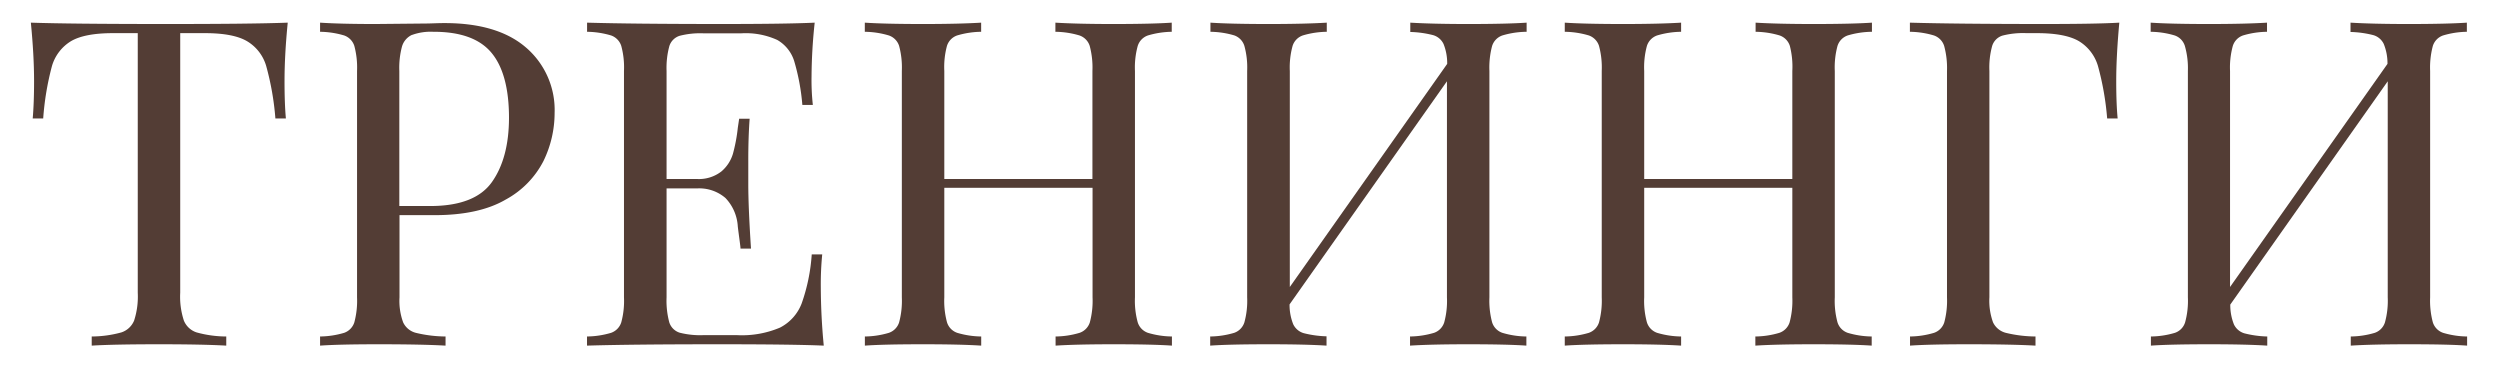
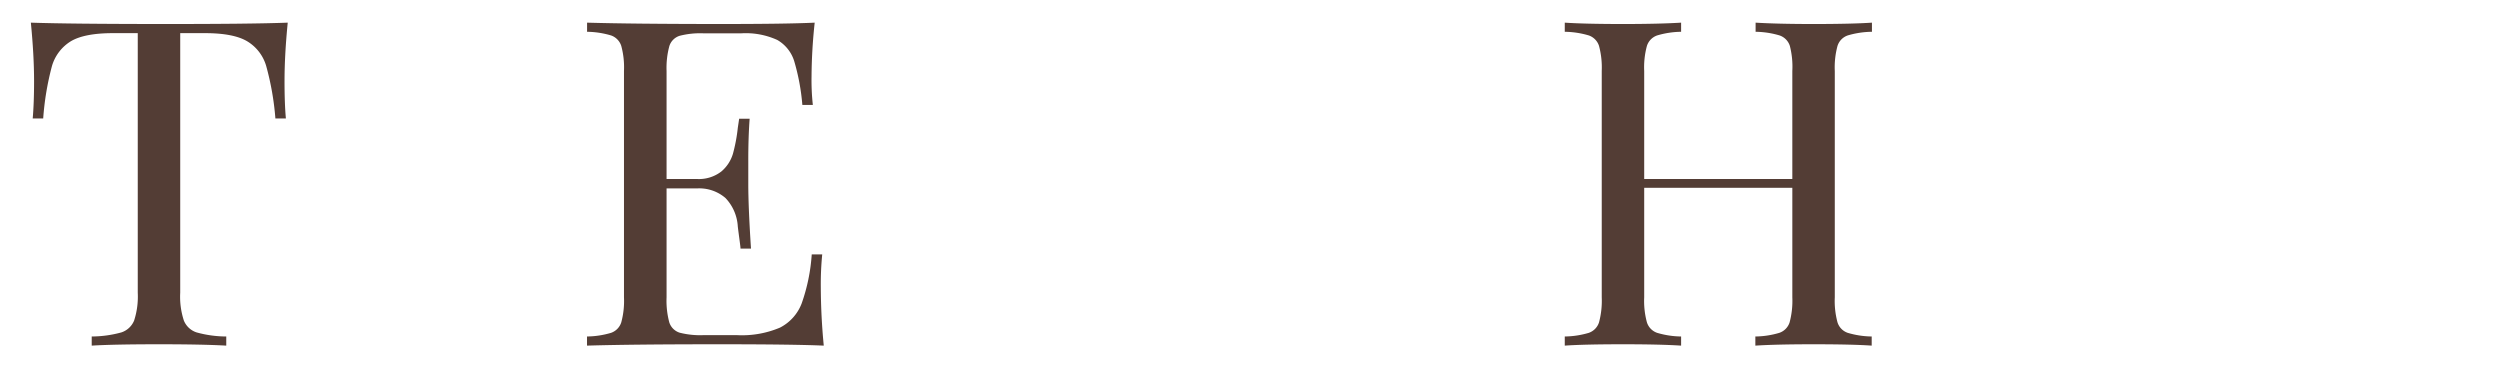
<svg xmlns="http://www.w3.org/2000/svg" id="Layer_1" data-name="Layer 1" viewBox="0 0 405.06 61.67">
  <defs>
    <style>.cls-1{fill:#533d35;}</style>
  </defs>
  <title>Vetana_text</title>
  <path class="cls-1" d="M46.1,13.13q0,3.69.22,6.06h-1.7a45,45,0,0,0-1.48-8.46A6.91,6.91,0,0,0,40,6.66q-2.22-1.29-6.8-1.29h-4V47.43a12.41,12.41,0,0,0,.59,4.51,3.34,3.34,0,0,0,2.07,1.92,18.23,18.23,0,0,0,4.8.66V56q-3.84-.22-10.86-.22-7.39,0-10.94.22V54.52a18.37,18.37,0,0,0,4.8-.66,3.37,3.37,0,0,0,2.07-1.92,12.64,12.64,0,0,0,.59-4.51V5.37h-4c-3.06,0-5.32.43-6.8,1.29a7,7,0,0,0-3.11,4.07A45.14,45.14,0,0,0,7,19.19H5.3c.14-1.58.22-3.6.22-6.06,0-2.81-.18-6-.52-9.46q6.14.21,20.85.22t20.77-.22Q46.1,8.92,46.1,13.13Z" />
-   <path class="cls-1" d="M64.73,34.86V48.17a10.1,10.1,0,0,0,.59,4.06,3.12,3.12,0,0,0,2.07,1.7,21,21,0,0,0,4.8.59V56q-3.84-.22-10.86-.22-6.36,0-9.47.22V54.52a14.3,14.3,0,0,0,3.89-.59,2.65,2.65,0,0,0,1.66-1.7,13.54,13.54,0,0,0,.44-4.06V11.5a13.54,13.54,0,0,0-.44-4.06,2.65,2.65,0,0,0-1.66-1.7,14.3,14.3,0,0,0-3.89-.59V3.67c2.07.14,5.08.22,9,.22l8-.08c.93,0,2-.07,3.17-.07q8.65,0,13.24,4A13.33,13.33,0,0,1,89.86,18.3a17.77,17.77,0,0,1-1.81,7.8,14.78,14.78,0,0,1-6.14,6.25q-4.32,2.51-11.49,2.51Zm2-29.2a3,3,0,0,0-1.59,1.85,13.35,13.35,0,0,0-.44,4V33.38h5q7.25,0,10-3.88t2.77-10.38q0-7.17-2.85-10.58T70.2,5.15A8.85,8.85,0,0,0,66.76,5.66Z" />
  <path class="cls-1" d="M133.47,56q-5-.22-16.93-.22-14.19,0-21.43.22V54.52A14.28,14.28,0,0,0,99,53.93a2.65,2.65,0,0,0,1.66-1.7,13.22,13.22,0,0,0,.44-4.06V11.5a13.22,13.22,0,0,0-.44-4.06A2.65,2.65,0,0,0,99,5.74a14.28,14.28,0,0,0-3.88-.59V3.67q7.24.21,21.43.22,10.88,0,15.45-.22a84.76,84.76,0,0,0-.51,8.72A36.76,36.76,0,0,0,131.7,17H130a35,35,0,0,0-1.33-7.13,6,6,0,0,0-2.74-3.4,12.31,12.31,0,0,0-5.84-1.07H114a13.41,13.41,0,0,0-3.88.4,2.56,2.56,0,0,0-1.67,1.67A13.54,13.54,0,0,0,108,11.5V29h4.88a5.93,5.93,0,0,0,4-1.22,6,6,0,0,0,1.88-2.89,26.73,26.73,0,0,0,.78-4.17l.22-1.48h1.7q-.23,3.11-.22,7v3.55q0,3.77.44,10.49h-1.7c0-.34-.19-1.54-.44-3.58a7.26,7.26,0,0,0-2-4.62,6.49,6.49,0,0,0-4.62-1.55H108V48.17a13.54,13.54,0,0,0,.44,4.06,2.58,2.58,0,0,0,1.67,1.67,13.41,13.41,0,0,0,3.88.4h5.39a15.76,15.76,0,0,0,7-1.22,7.33,7.33,0,0,0,3.51-3.92,29.65,29.65,0,0,0,1.63-7.94h1.7a49.46,49.46,0,0,0-.23,5.32C133,49.35,133.13,52.5,133.47,56Z" />
-   <path class="cls-1" d="M186,5.74a2.63,2.63,0,0,0-1.66,1.7,13.15,13.15,0,0,0-.45,4.06V48.17a13.15,13.15,0,0,0,.45,4.06,2.63,2.63,0,0,0,1.66,1.7,14.21,14.21,0,0,0,3.88.59V56q-3.1-.22-9.46-.22-6,0-9.39.22V54.52a14.14,14.14,0,0,0,3.88-.59,2.64,2.64,0,0,0,1.67-1.7,13.54,13.54,0,0,0,.44-4.06V30.43H153V48.17a13.22,13.22,0,0,0,.44,4.06,2.63,2.63,0,0,0,1.66,1.7,14.28,14.28,0,0,0,3.88.59V56q-3.39-.22-9.39-.22c-4.23,0-7.39.07-9.46.22V54.52a14.14,14.14,0,0,0,3.88-.59,2.64,2.64,0,0,0,1.67-1.7,13.54,13.54,0,0,0,.44-4.06V11.5a13.54,13.54,0,0,0-.44-4.06A2.64,2.64,0,0,0,144,5.74a14.14,14.14,0,0,0-3.88-.59V3.67c2.07.14,5.23.22,9.46.22,3.95,0,7.08-.08,9.39-.22V5.15a14.28,14.28,0,0,0-3.88.59,2.63,2.63,0,0,0-1.66,1.7A13.22,13.22,0,0,0,153,11.5V29h24V11.5a13.54,13.54,0,0,0-.44-4.06,2.64,2.64,0,0,0-1.67-1.7A14.14,14.14,0,0,0,171,5.15V3.67c2.27.14,5.4.22,9.39.22,4.24,0,7.39-.08,9.46-.22V5.15A14.21,14.21,0,0,0,186,5.74Z" />
-   <path class="cls-1" d="M243.43,5.74a2.64,2.64,0,0,0-1.67,1.7,13.54,13.54,0,0,0-.44,4.06V48.17a13.54,13.54,0,0,0,.44,4.06,2.64,2.64,0,0,0,1.67,1.7,14.14,14.14,0,0,0,3.88.59V56q-3.1-.22-9.47-.22-5.91,0-9.38.22V54.52a14.28,14.28,0,0,0,3.88-.59,2.63,2.63,0,0,0,1.66-1.7,13.22,13.22,0,0,0,.44-4.06v-35l-25.5,36.15a8.44,8.44,0,0,0,.59,3.21,2.73,2.73,0,0,0,1.7,1.45,16.75,16.75,0,0,0,3.7.51V56q-3.41-.22-9.39-.22-6.36,0-9.46.22V54.52a14.21,14.21,0,0,0,3.88-.59,2.63,2.63,0,0,0,1.66-1.7,13.15,13.15,0,0,0,.45-4.06V11.5a13.15,13.15,0,0,0-.45-4.06A2.63,2.63,0,0,0,200,5.74a14.21,14.21,0,0,0-3.88-.59V3.67c2.07.14,5.22.22,9.46.22,3.94,0,7.07-.08,9.39-.22V5.15a14.21,14.21,0,0,0-3.88.59,2.63,2.63,0,0,0-1.66,1.7,13.15,13.15,0,0,0-.45,4.06v35l25.5-36.15a8.34,8.34,0,0,0-.59-3.22,2.7,2.7,0,0,0-1.7-1.44,16.74,16.74,0,0,0-3.69-.51V3.67c2.31.14,5.44.22,9.38.22,4.24,0,7.4-.08,9.47-.22V5.15A14.14,14.14,0,0,0,243.43,5.74Z" />
  <path class="cls-1" d="M299.38,5.74a2.63,2.63,0,0,0-1.66,1.7,13.22,13.22,0,0,0-.44,4.06V48.17a13.22,13.22,0,0,0,.44,4.06,2.63,2.63,0,0,0,1.66,1.7,14.28,14.28,0,0,0,3.88.59V56q-3.11-.22-9.46-.22-6,0-9.39.22V54.52a14.14,14.14,0,0,0,3.88-.59,2.64,2.64,0,0,0,1.67-1.7,13.54,13.54,0,0,0,.44-4.06V30.43h-24V48.17a13.22,13.22,0,0,0,.44,4.06,2.65,2.65,0,0,0,1.66,1.7,14.28,14.28,0,0,0,3.88.59V56q-3.39-.22-9.38-.22-6.36,0-9.47.22V54.52a14.3,14.3,0,0,0,3.89-.59,2.65,2.65,0,0,0,1.66-1.7,13.54,13.54,0,0,0,.44-4.06V11.5a13.54,13.54,0,0,0-.44-4.06,2.65,2.65,0,0,0-1.66-1.7,14.3,14.3,0,0,0-3.89-.59V3.67c2.07.14,5.23.22,9.47.22,3.94,0,7.07-.08,9.38-.22V5.15a14.28,14.28,0,0,0-3.88.59,2.65,2.65,0,0,0-1.66,1.7,13.22,13.22,0,0,0-.44,4.06V29h24V11.5A13.54,13.54,0,0,0,290,7.44a2.64,2.64,0,0,0-1.67-1.7,14.14,14.14,0,0,0-3.88-.59V3.67c2.27.14,5.4.22,9.39.22,4.24,0,7.39-.08,9.46-.22V5.15A14.28,14.28,0,0,0,299.38,5.74Z" />
-   <path class="cls-1" d="M342.88,13.13q0,3.69.23,6.06h-1.7a45.82,45.82,0,0,0-1.48-8.46,7,7,0,0,0-3.11-4.07c-1.48-.86-3.74-1.29-6.8-1.29h-1.7a13.45,13.45,0,0,0-3.88.4,2.54,2.54,0,0,0-1.66,1.67,13.15,13.15,0,0,0-.45,4.06V48.17a10.29,10.29,0,0,0,.59,4.06,3.16,3.16,0,0,0,2.08,1.7,21,21,0,0,0,4.8.59V56q-3.84-.22-10.87-.22-6.36,0-9.46.22V54.52a14.14,14.14,0,0,0,3.88-.59,2.64,2.64,0,0,0,1.67-1.7,13.54,13.54,0,0,0,.44-4.06V11.5A13.54,13.54,0,0,0,315,7.44a2.64,2.64,0,0,0-1.67-1.7,14.14,14.14,0,0,0-3.88-.59V3.67q7.25.21,21.44.22,8.79,0,12.49-.22C343.06,7.17,342.88,10.32,342.88,13.13Z" />
-   <path class="cls-1" d="M395.85,5.74a2.64,2.64,0,0,0-1.67,1.7,13.54,13.54,0,0,0-.44,4.06V48.17a13.54,13.54,0,0,0,.44,4.06,2.64,2.64,0,0,0,1.67,1.7,14.14,14.14,0,0,0,3.88.59V56c-2.07-.15-5.23-.22-9.46-.22q-5.92,0-9.39.22V54.52a14.21,14.21,0,0,0,3.88-.59,2.63,2.63,0,0,0,1.66-1.7,13.15,13.15,0,0,0,.45-4.06v-35L361.36,49.35a8.44,8.44,0,0,0,.59,3.21,2.73,2.73,0,0,0,1.7,1.45,16.75,16.75,0,0,0,3.7.51V56q-3.41-.22-9.39-.22-6.36,0-9.46.22V54.52a14.14,14.14,0,0,0,3.88-.59,2.61,2.61,0,0,0,1.66-1.7,13.15,13.15,0,0,0,.45-4.06V11.5A13.15,13.15,0,0,0,354,7.44a2.61,2.61,0,0,0-1.66-1.7,14.14,14.14,0,0,0-3.88-.59V3.67c2.07.14,5.22.22,9.46.22,4,0,7.07-.08,9.39-.22V5.15a14.21,14.21,0,0,0-3.88.59,2.63,2.63,0,0,0-1.66,1.7,13.15,13.15,0,0,0-.45,4.06v35l25.51-36.15a8.32,8.32,0,0,0-.6-3.22,2.7,2.7,0,0,0-1.7-1.44,16.64,16.64,0,0,0-3.69-.51V3.67c2.31.14,5.44.22,9.39.22,4.23,0,7.39-.08,9.46-.22V5.15A14.14,14.14,0,0,0,395.85,5.74Z" />
</svg>